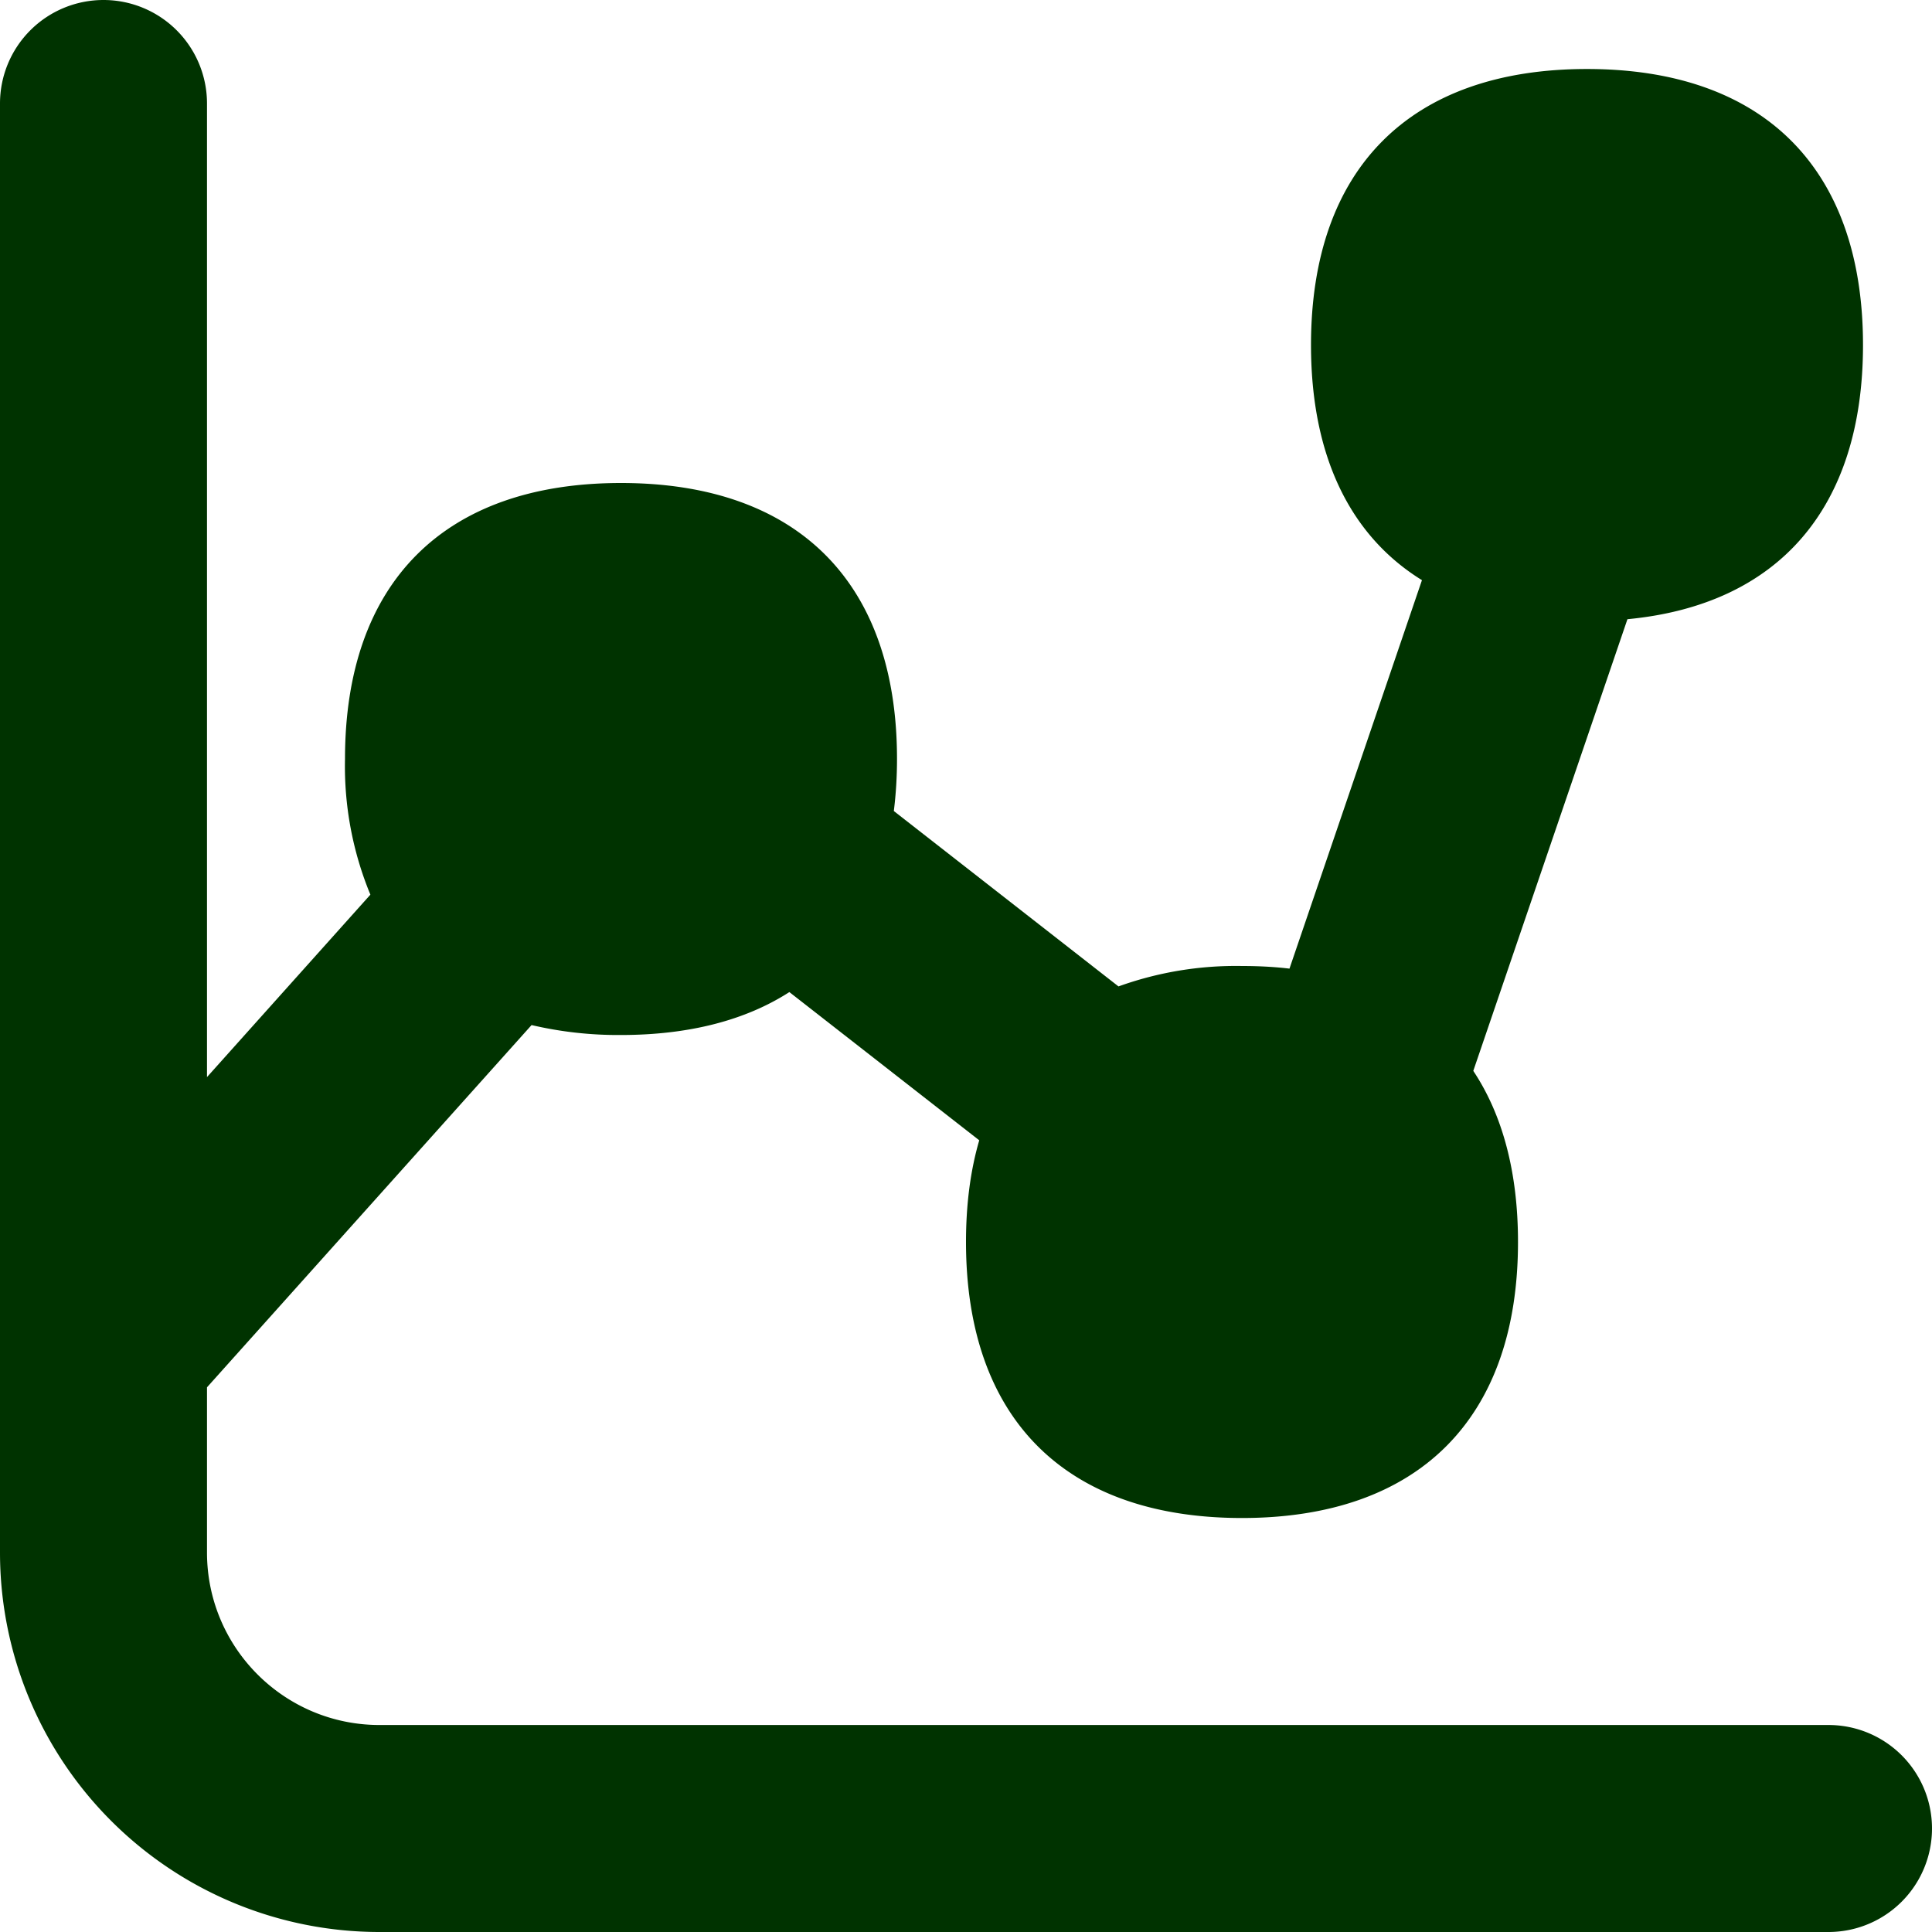
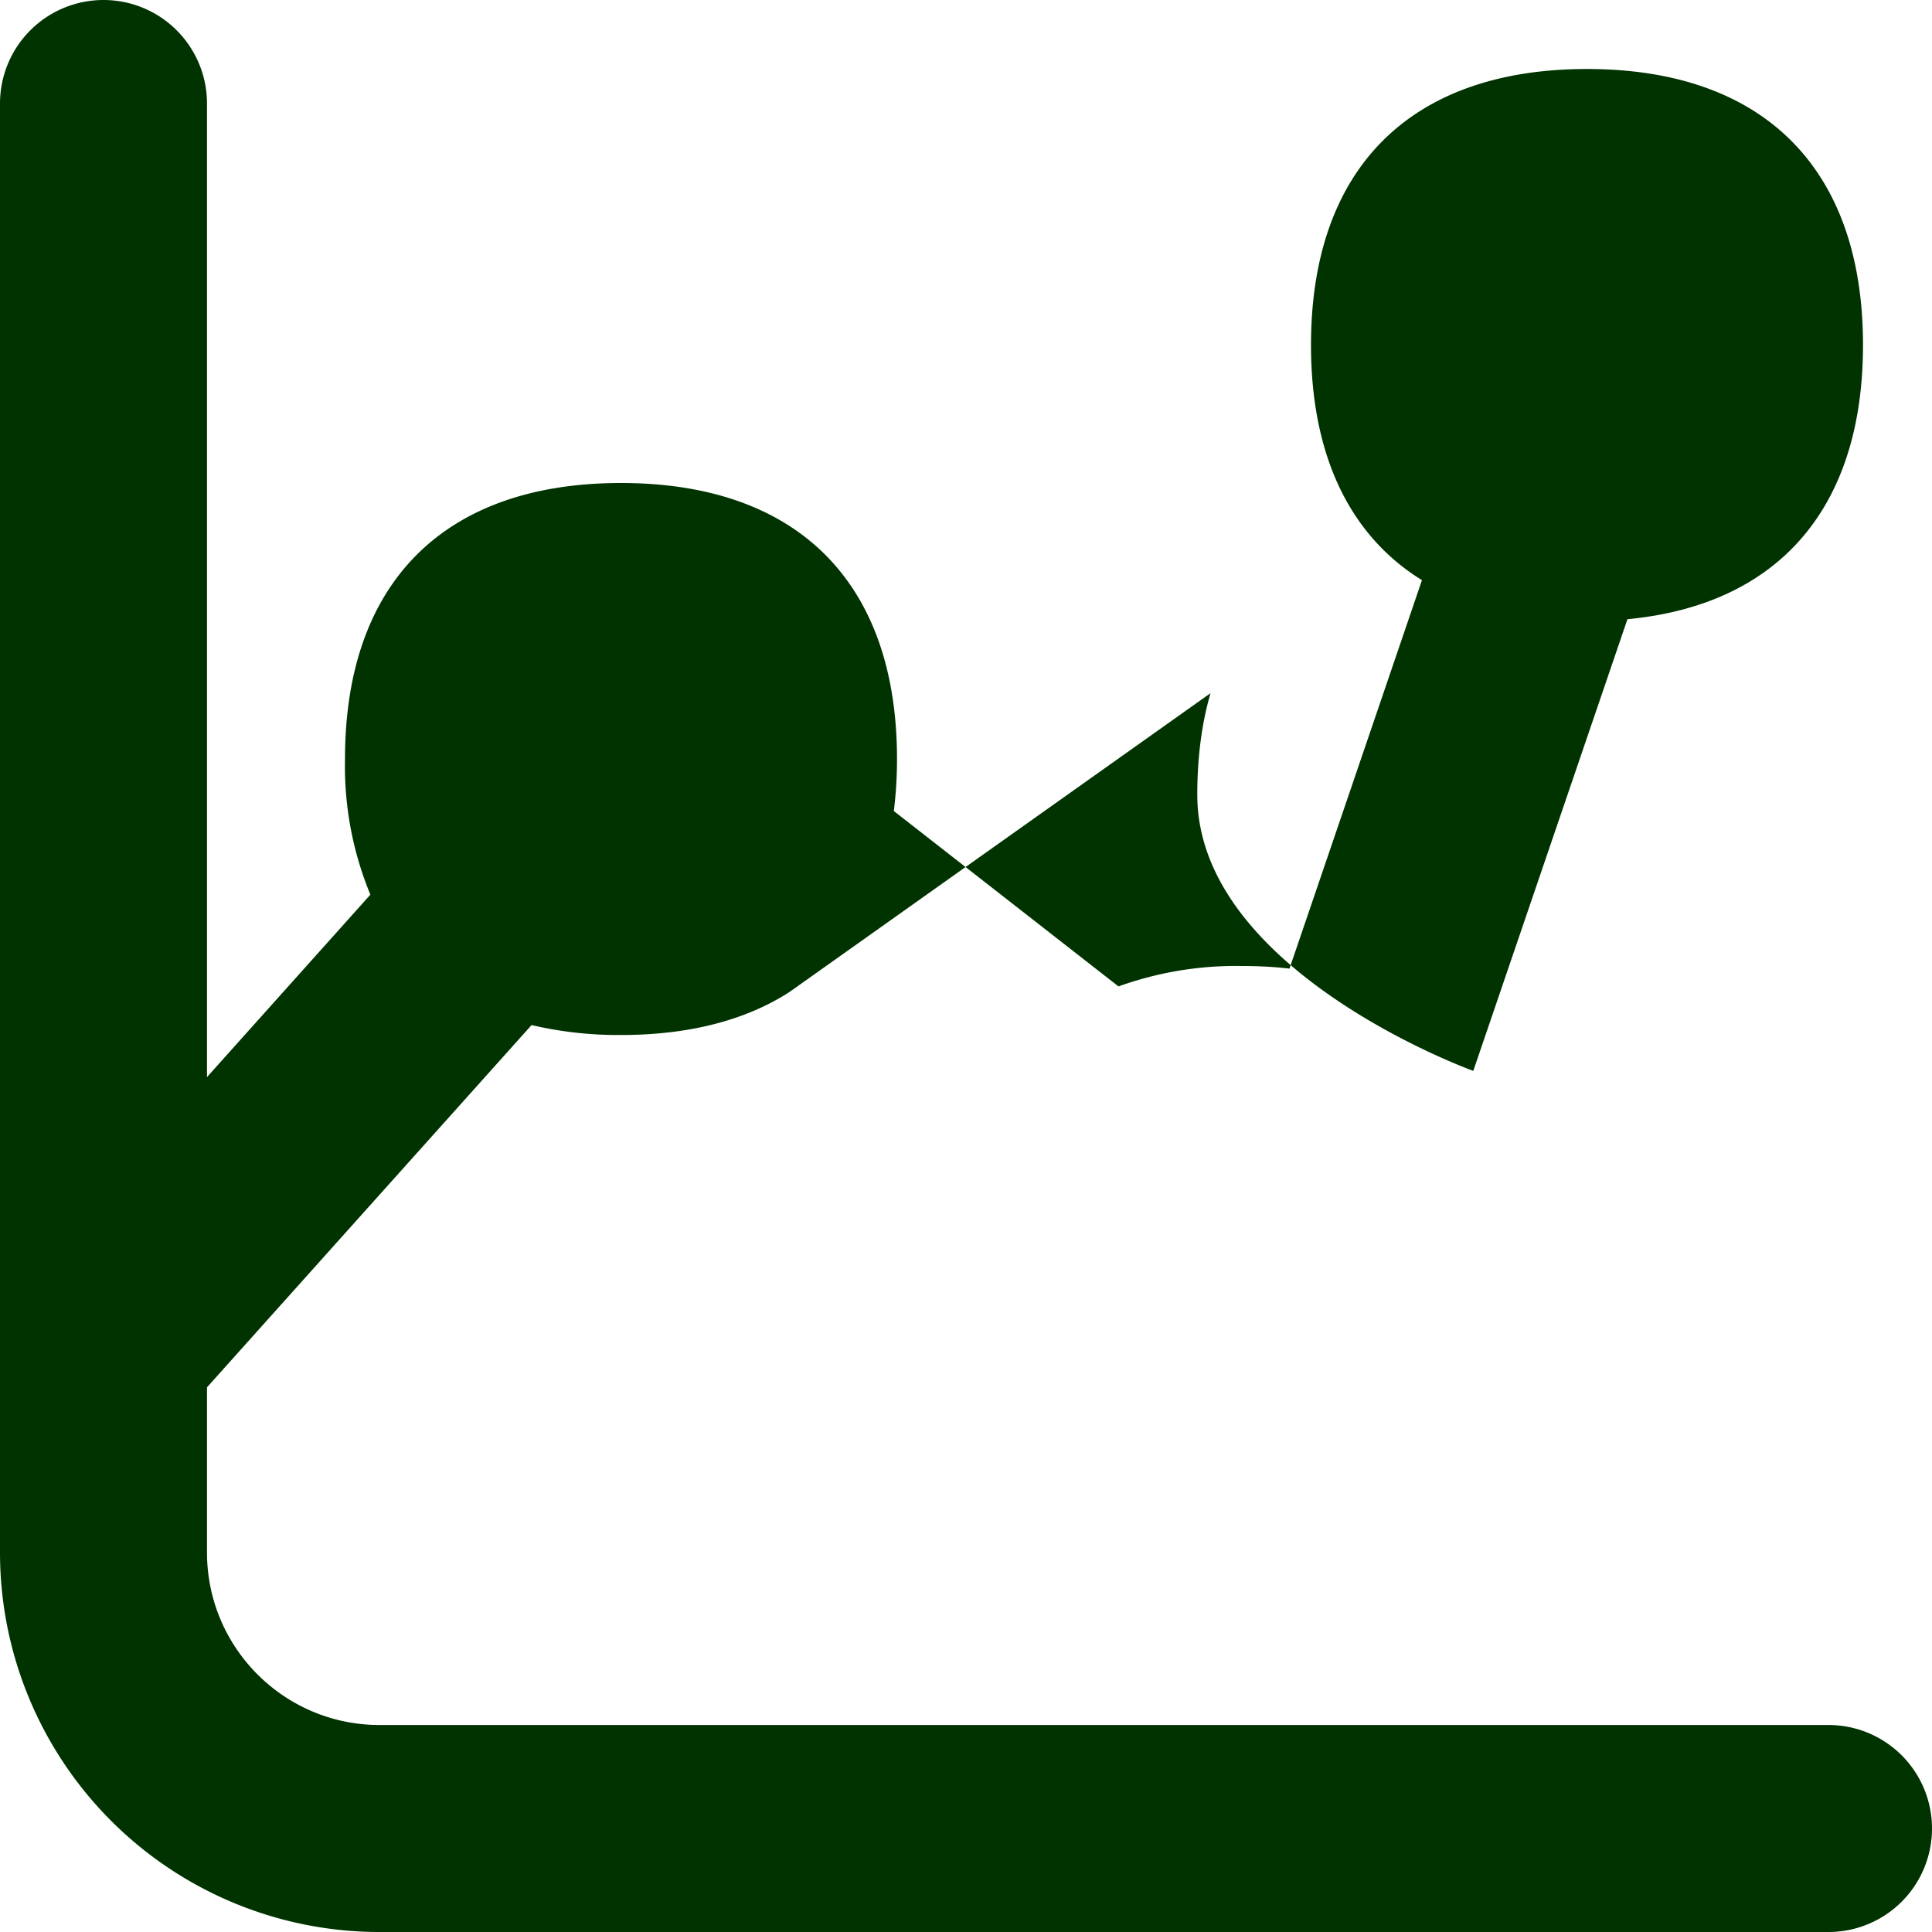
<svg xmlns="http://www.w3.org/2000/svg" fill="none" viewBox="0 0 14 14" height="14" width="14">
  <g id="graph-dot--product-data-bars-analysis-analytics-graph-business-chart-dot">
-     <path id="Union" fill="#003300" fill-rule="evenodd" d="M0.75 0a0.75 0.75 0 0 1 0.75 0.75v7.055l1.184 -1.322A2.433 2.433 0 0 1 2.5 5.5c0 -1.28 0.72 -2 2 -2s2 0.72 2 2c0 0.132 -0.008 0.257 -0.023 0.377l1.628 1.271A2.51 2.51 0 0 1 9 7c0.12 0 0.234 0.006 0.344 0.019l0.96 -2.815C9.781 3.881 9.5 3.3 9.5 2.5c0 -1.28 0.72 -2 2 -2s2 0.72 2 2c0 1.179 -0.61 1.883 -1.707 1.987L10.676 7.76c0.213 0.32 0.324 0.737 0.324 1.24 0 1.28 -0.72 2 -2 2s-2 -0.72 -2 -2c0 -0.271 0.032 -0.518 0.096 -0.737L5.72 7.189c-0.317 0.204 -0.727 0.311 -1.22 0.311a2.75 2.75 0 0 1 -0.648 -0.072L1.5 10.053v1.197c0 0.69 0.56 1.25 1.25 1.25h10.5a0.75 0.75 0 0 1 0 1.5H2.75A2.75 2.75 0 0 1 0 11.25V0.75A0.75 0.75 0 0 1 0.75 0Z" clip-rule="evenodd" stroke-width="1" />
+     <path id="Union" fill="#003300" fill-rule="evenodd" d="M0.75 0a0.75 0.75 0 0 1 0.75 0.75v7.055l1.184 -1.322A2.433 2.433 0 0 1 2.5 5.5c0 -1.28 0.72 -2 2 -2s2 0.72 2 2c0 0.132 -0.008 0.257 -0.023 0.377l1.628 1.271A2.51 2.51 0 0 1 9 7c0.12 0 0.234 0.006 0.344 0.019l0.96 -2.815C9.781 3.881 9.5 3.3 9.5 2.5c0 -1.28 0.72 -2 2 -2s2 0.72 2 2c0 1.179 -0.61 1.883 -1.707 1.987L10.676 7.76s-2 -0.72 -2 -2c0 -0.271 0.032 -0.518 0.096 -0.737L5.72 7.189c-0.317 0.204 -0.727 0.311 -1.22 0.311a2.75 2.75 0 0 1 -0.648 -0.072L1.5 10.053v1.197c0 0.69 0.56 1.25 1.25 1.25h10.5a0.75 0.75 0 0 1 0 1.5H2.75A2.75 2.75 0 0 1 0 11.25V0.75A0.75 0.75 0 0 1 0.75 0Z" clip-rule="evenodd" stroke-width="1" />
  </g>
</svg>